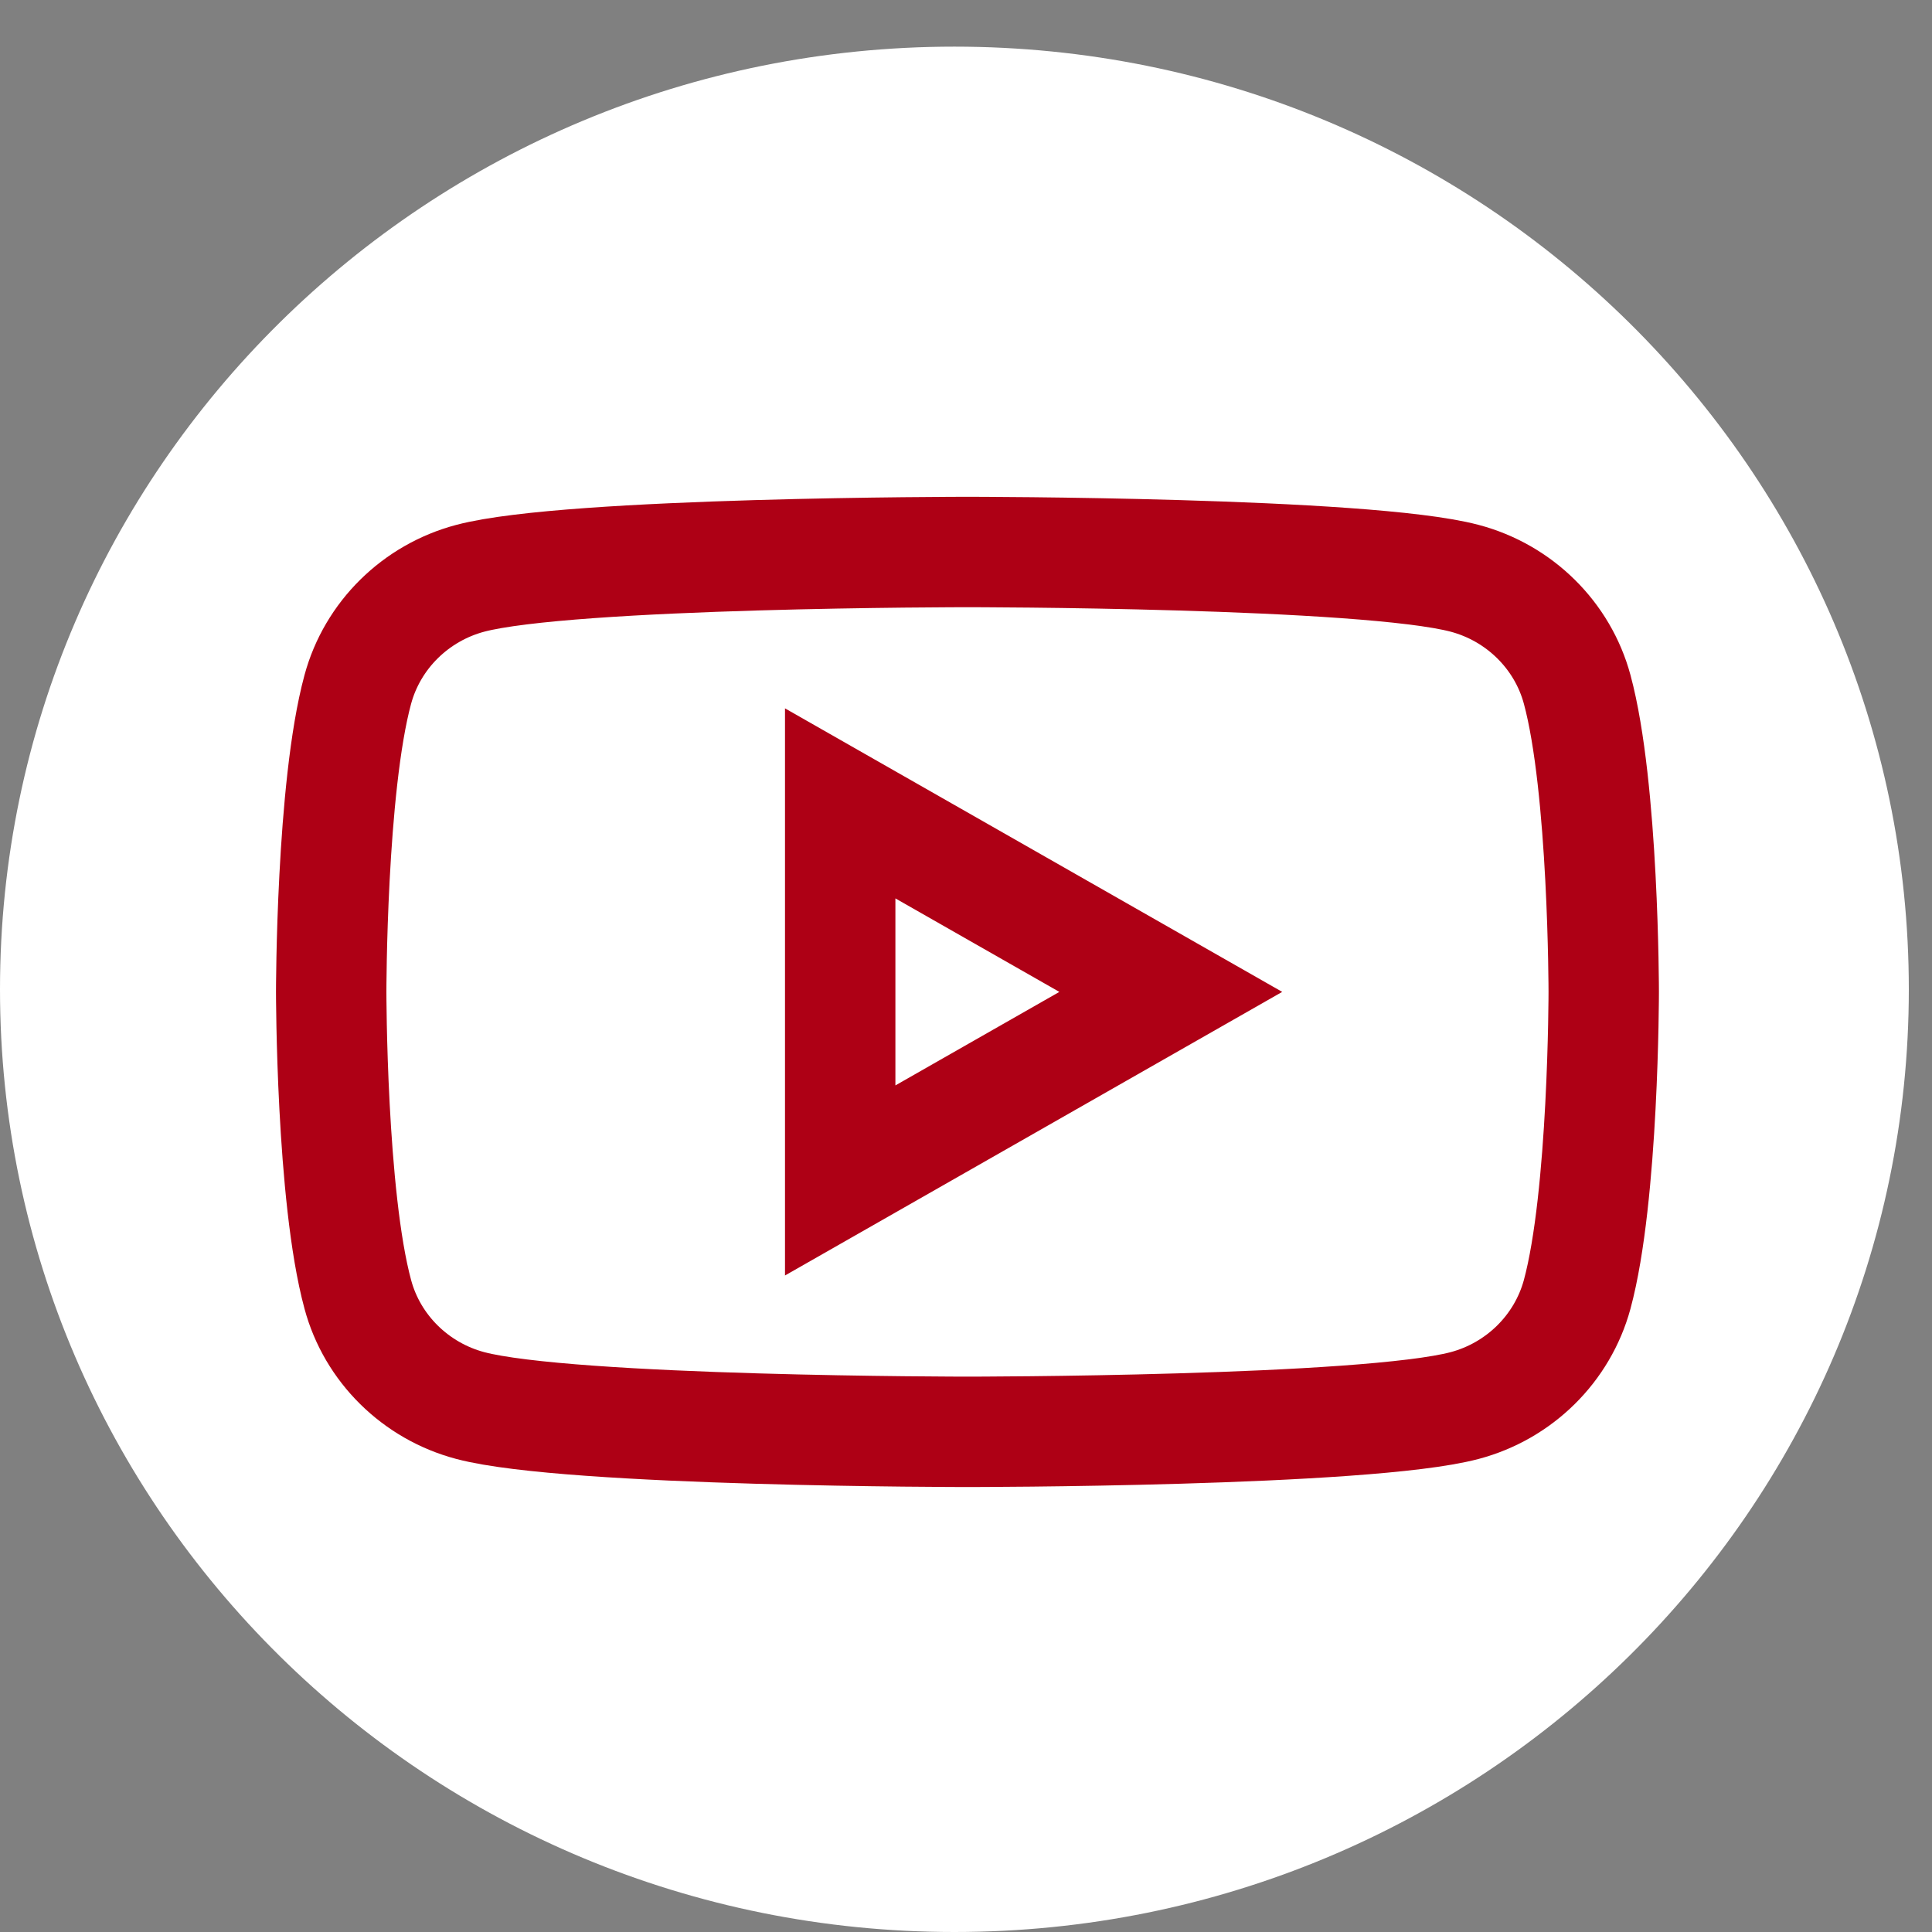
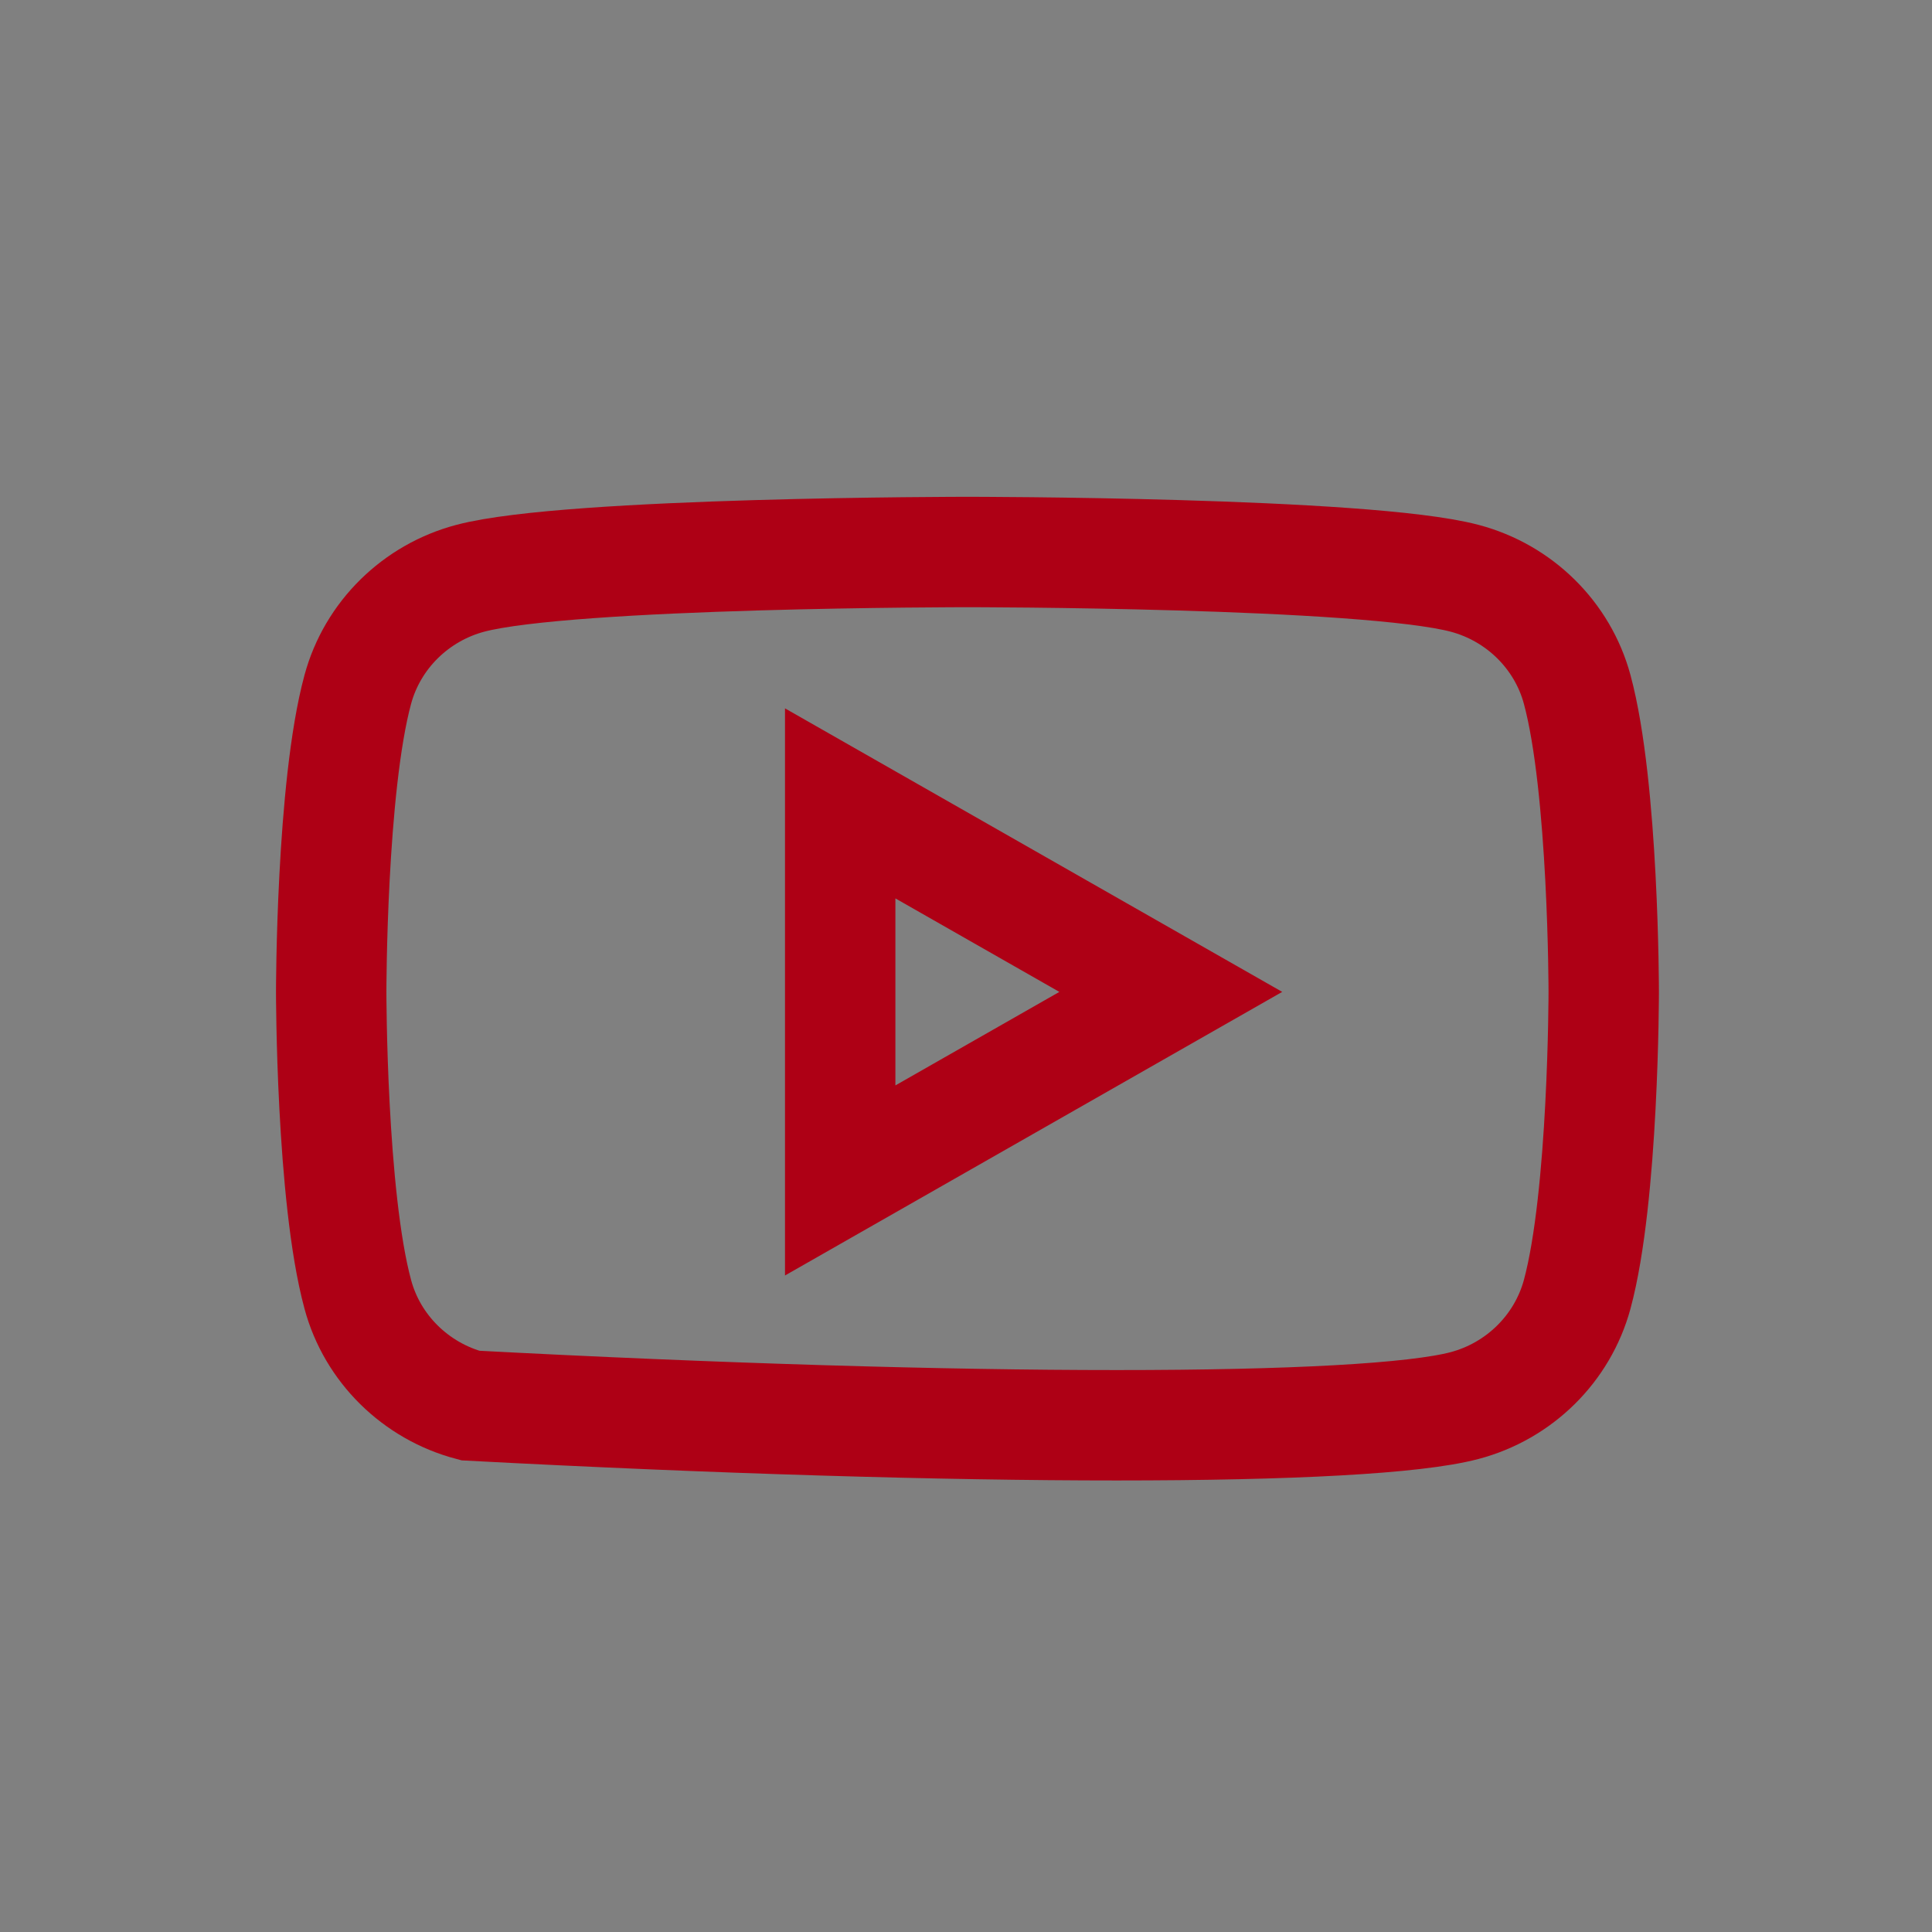
<svg xmlns="http://www.w3.org/2000/svg" width="35" height="35" viewBox="0 0 35 35" fill="none">
  <rect x="0" y="0" width="35" height="35" fill="#808080" stroke="none" />
-   <path d="M17.29 35C26.839 35 34.58 27.354 34.58 17.923C34.58 8.491 26.839 0.845 17.29 0.845C7.741 0.845 0 8.491 0 17.923C0 27.354 7.741 35 17.29 35Z" fill="white" />
-   <path d="M28.572 12.489C28.308 11.51 27.526 10.739 26.533 10.476C24.735 10 17.527 10 17.527 10C17.527 10 10.319 10 8.52 10.476C7.529 10.739 6.748 11.508 6.482 12.489C6 14.265 6 17.969 6 17.969C6 17.969 6 21.673 6.482 23.449C6.745 24.428 7.527 25.2 8.52 25.463C10.319 25.939 17.527 25.939 17.527 25.939C17.527 25.939 24.735 25.939 26.533 25.463C27.524 25.2 28.305 24.431 28.572 23.449C29.053 21.673 29.053 17.969 29.053 17.969C29.053 17.969 29.053 14.265 28.572 12.489ZM15.221 21.385V14.554L21.21 17.969L15.221 21.385Z" stroke="#AE0015" stroke-width="2" />
+   <path d="M28.572 12.489C28.308 11.51 27.526 10.739 26.533 10.476C24.735 10 17.527 10 17.527 10C17.527 10 10.319 10 8.52 10.476C7.529 10.739 6.748 11.508 6.482 12.489C6 14.265 6 17.969 6 17.969C6 17.969 6 21.673 6.482 23.449C6.745 24.428 7.527 25.2 8.52 25.463C17.527 25.939 24.735 25.939 26.533 25.463C27.524 25.2 28.305 24.431 28.572 23.449C29.053 21.673 29.053 17.969 29.053 17.969C29.053 17.969 29.053 14.265 28.572 12.489ZM15.221 21.385V14.554L21.21 17.969L15.221 21.385Z" stroke="#AE0015" stroke-width="2" />
</svg>